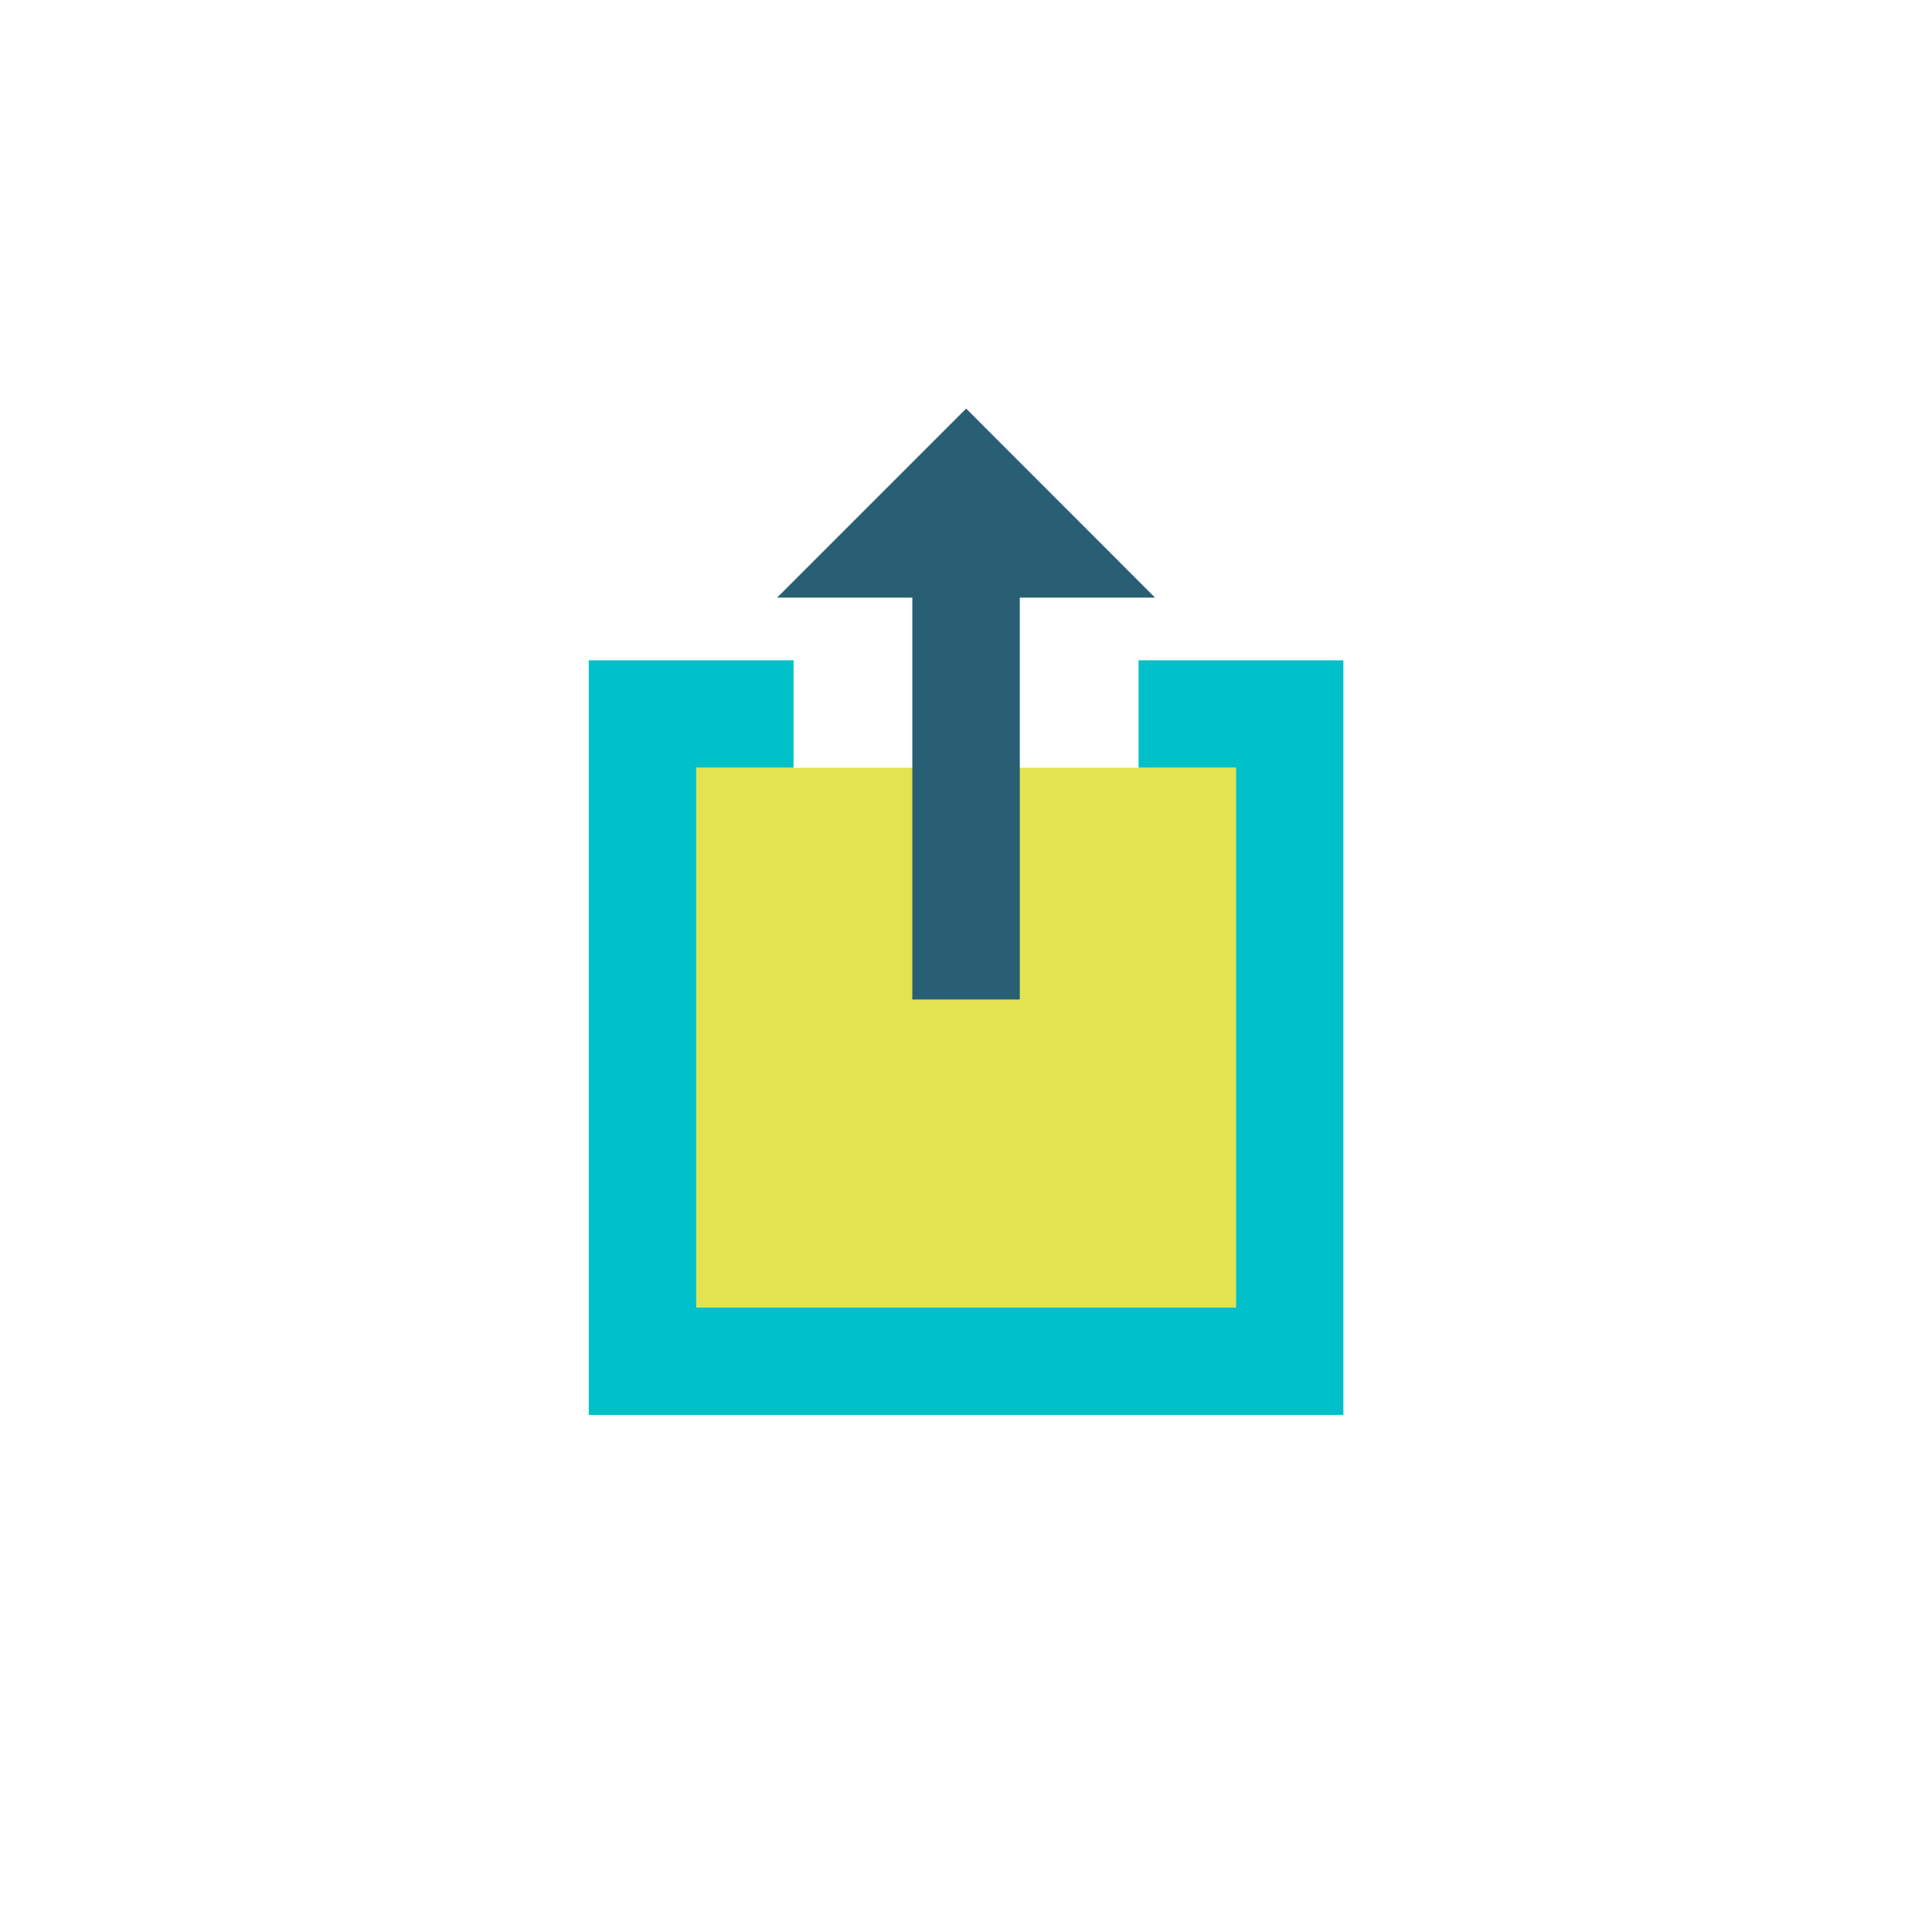
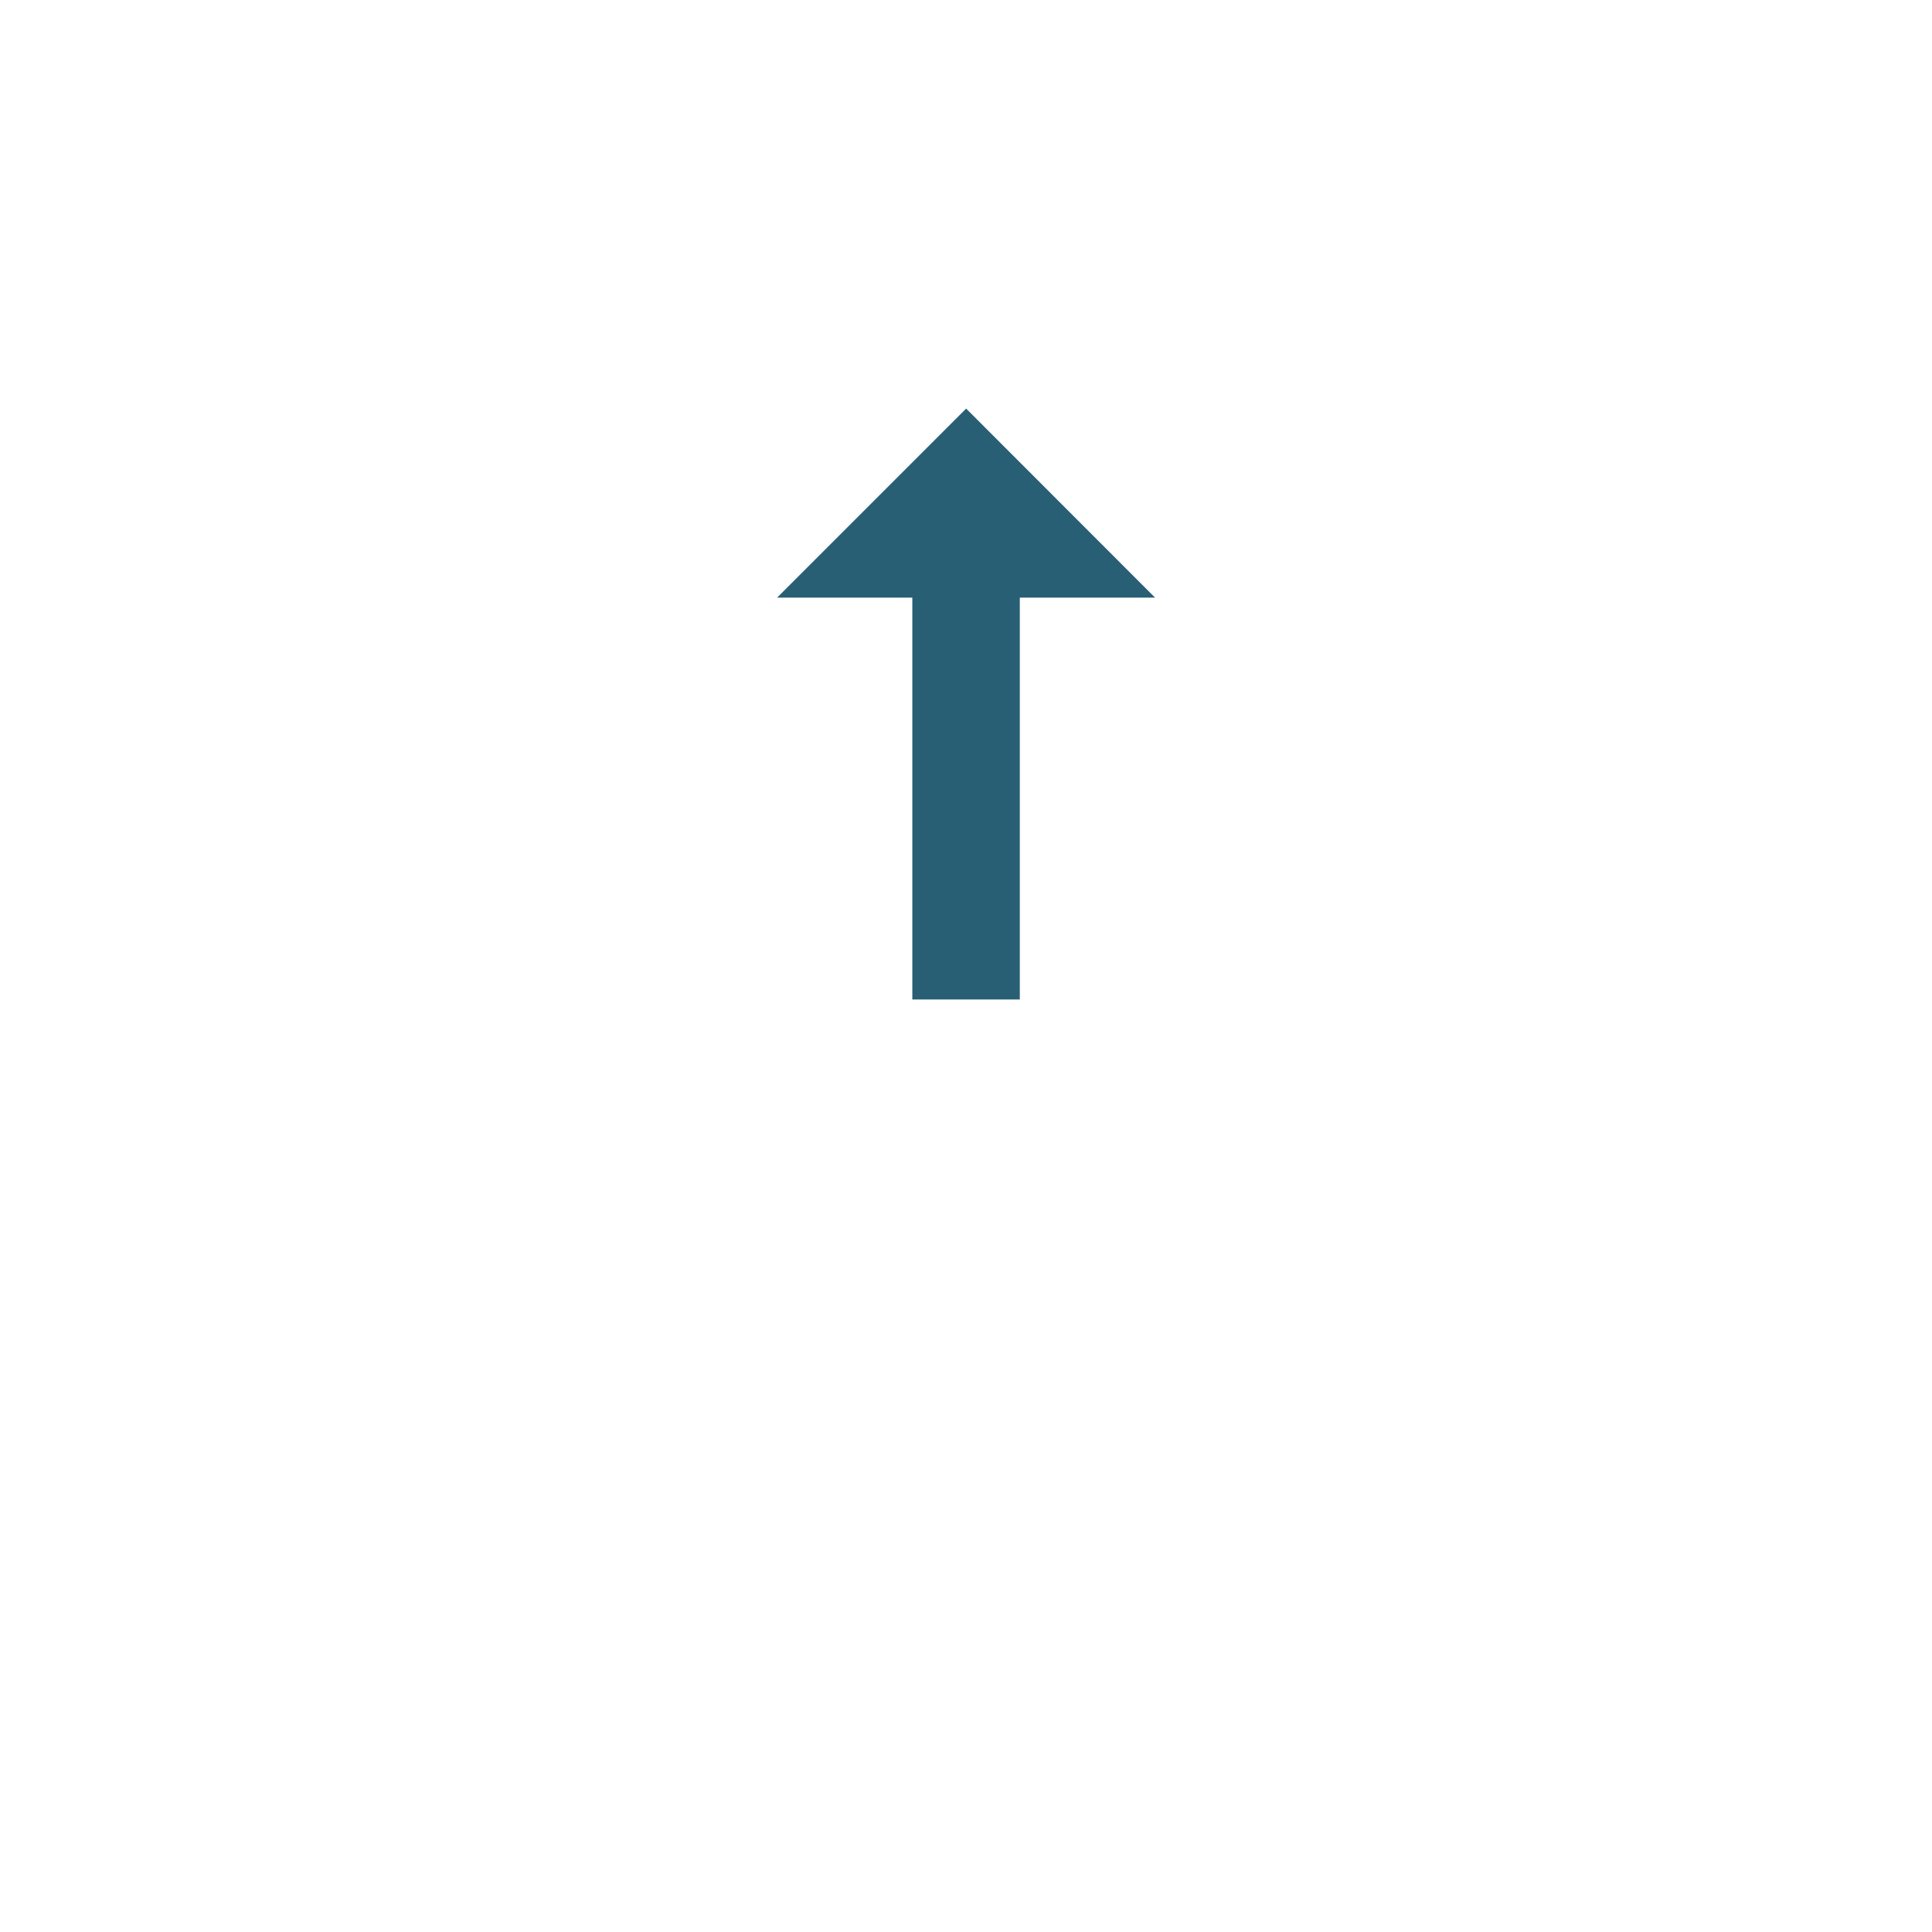
<svg xmlns="http://www.w3.org/2000/svg" id="Layer_1" data-name="Layer 1" viewBox="0 0 135 135">
  <defs>
    <style>
      .cls-1 {
        fill: #00c0ca;
      }

      .cls-2 {
        fill: #285f74;
        fill-rule: evenodd;
      }

      .cls-3 {
        fill: #e3e24f;
      }
    </style>
  </defs>
  <g>
-     <polygon class="cls-1" points="79.56 46.14 79.56 53.65 86.36 53.65 86.36 91.36 48.65 91.36 48.65 53.65 55.45 53.65 55.45 46.14 41.14 46.14 41.14 98.87 93.87 98.87 93.87 46.14 79.56 46.14" />
-     <rect class="cls-3" x="48.65" y="53.65" width="37.71" height="37.71" />
-   </g>
+     </g>
  <polygon class="cls-2" points="80.71 41.76 67.51 28.55 54.3 41.76 63.75 41.76 63.75 69.84 71.26 69.84 71.26 41.76 80.71 41.76" />
</svg>